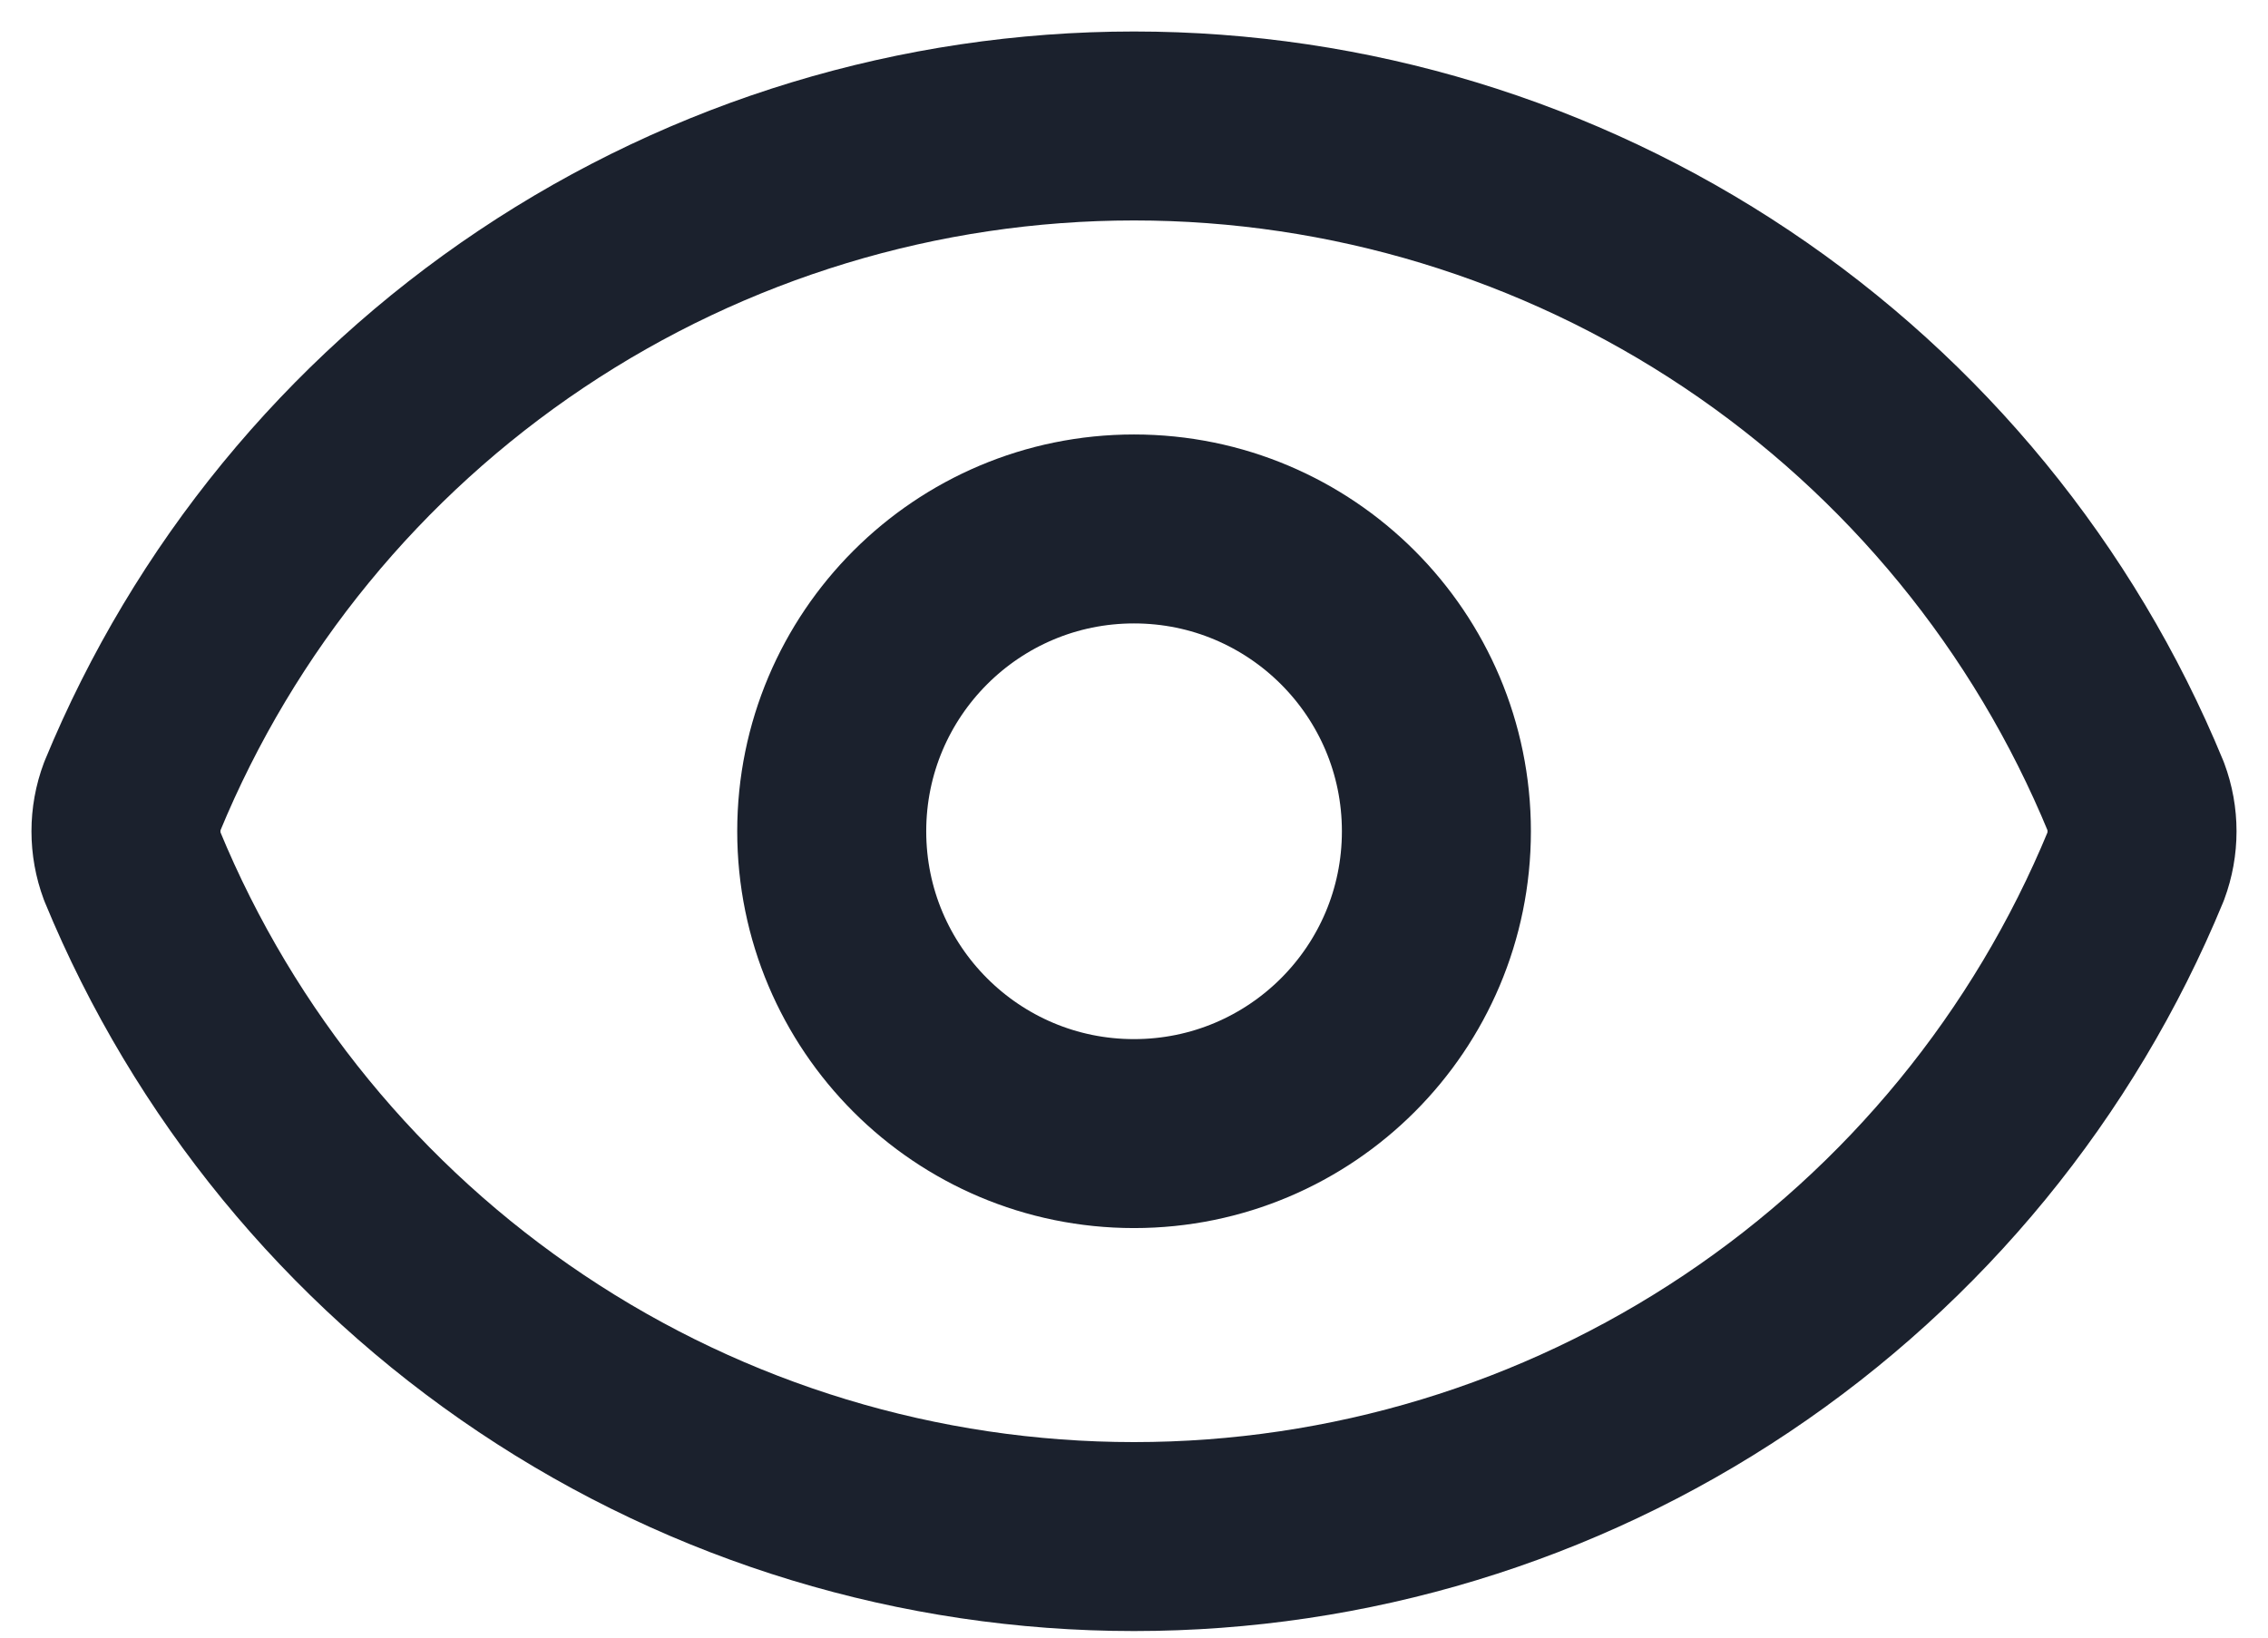
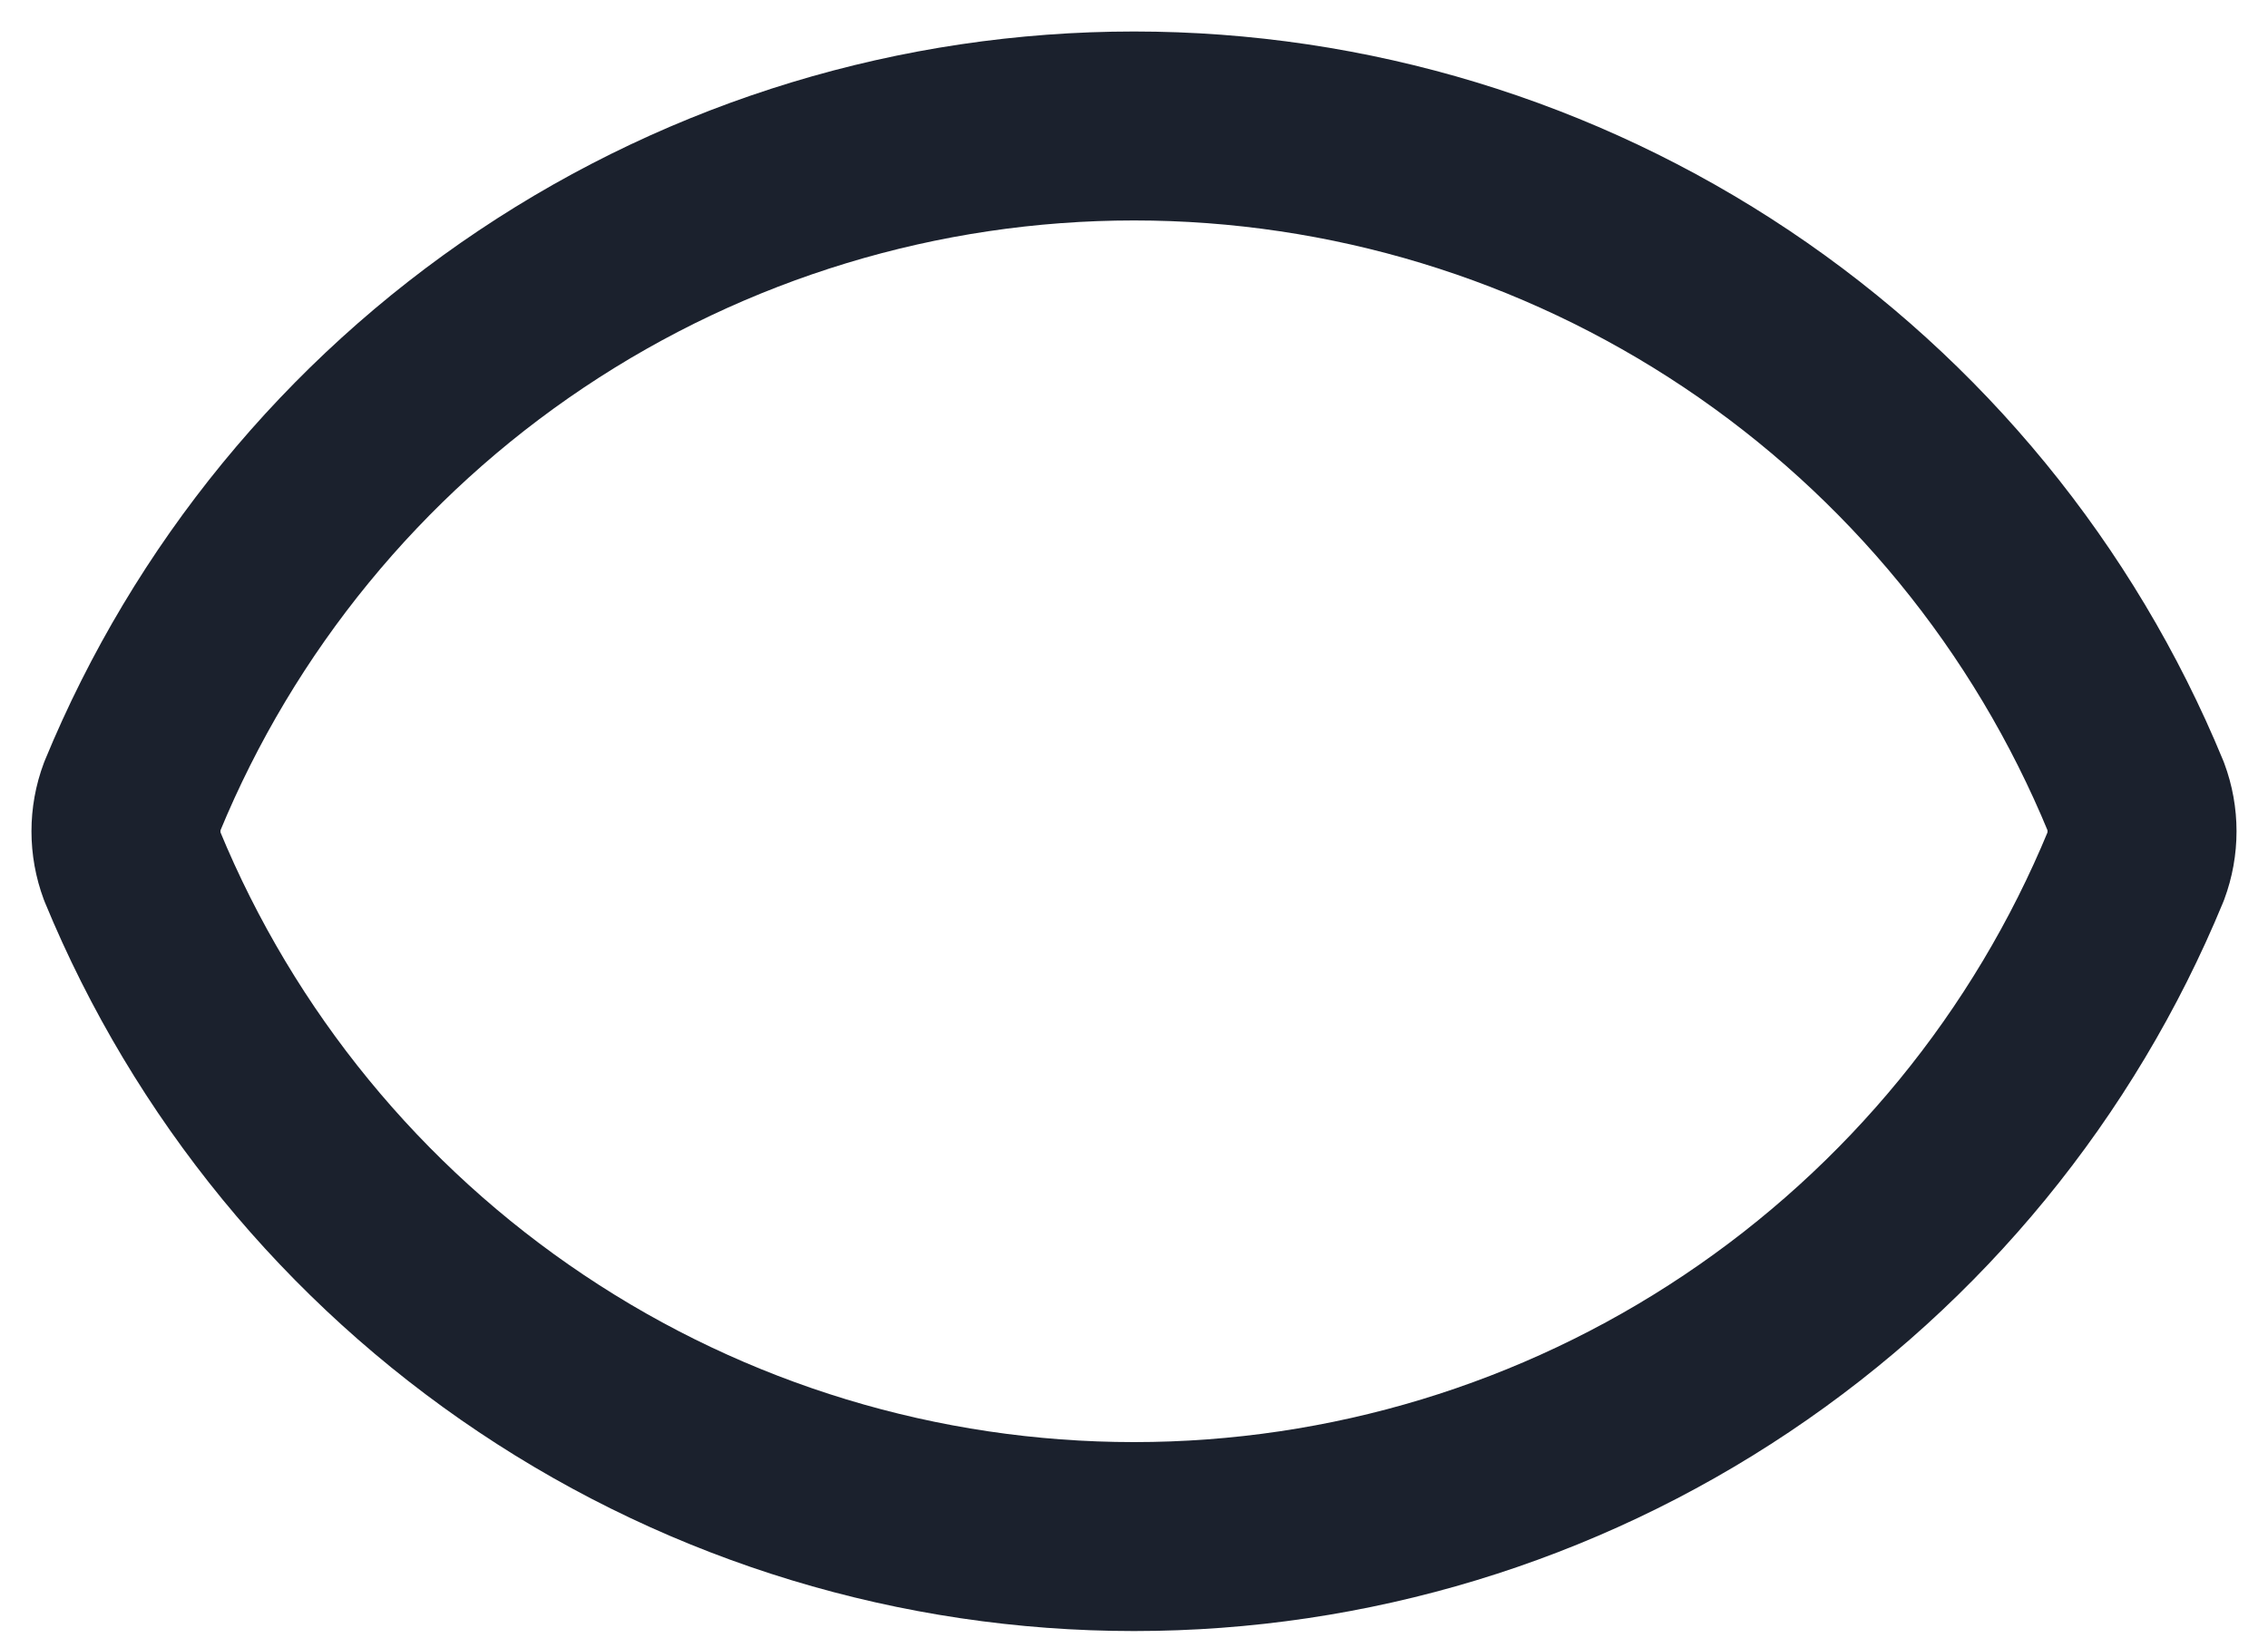
<svg xmlns="http://www.w3.org/2000/svg" width="18" height="13" viewBox="0 0 18 13" fill="none">
  <g id="Group">
    <path id="Vector" d="M1.05 6.878C0.983 6.698 0.983 6.5 1.05 6.321C1.699 4.746 2.802 3.4 4.217 2.453C5.632 1.506 7.297 1 9 1C10.703 1 12.368 1.506 13.783 2.453C15.198 3.4 16.301 4.746 16.95 6.321C17.017 6.5 17.017 6.698 16.95 6.878C16.301 8.452 15.198 9.798 13.783 10.745C12.368 11.693 10.703 12.198 9 12.198C7.297 12.198 5.632 11.693 4.217 10.745C2.802 9.798 1.699 8.452 1.05 6.878Z" stroke="#1B212D" stroke-width="1.5" stroke-linecap="round" stroke-linejoin="round" />
-     <path id="Vector_2" d="M9 8.999C10.326 8.999 11.4 7.925 11.4 6.599C11.4 5.274 10.326 4.199 9 4.199C7.675 4.199 6.601 5.274 6.601 6.599C6.601 7.925 7.675 8.999 9 8.999Z" stroke="#1B212D" stroke-width="1.5" stroke-linecap="round" stroke-linejoin="round" />
  </g>
</svg>